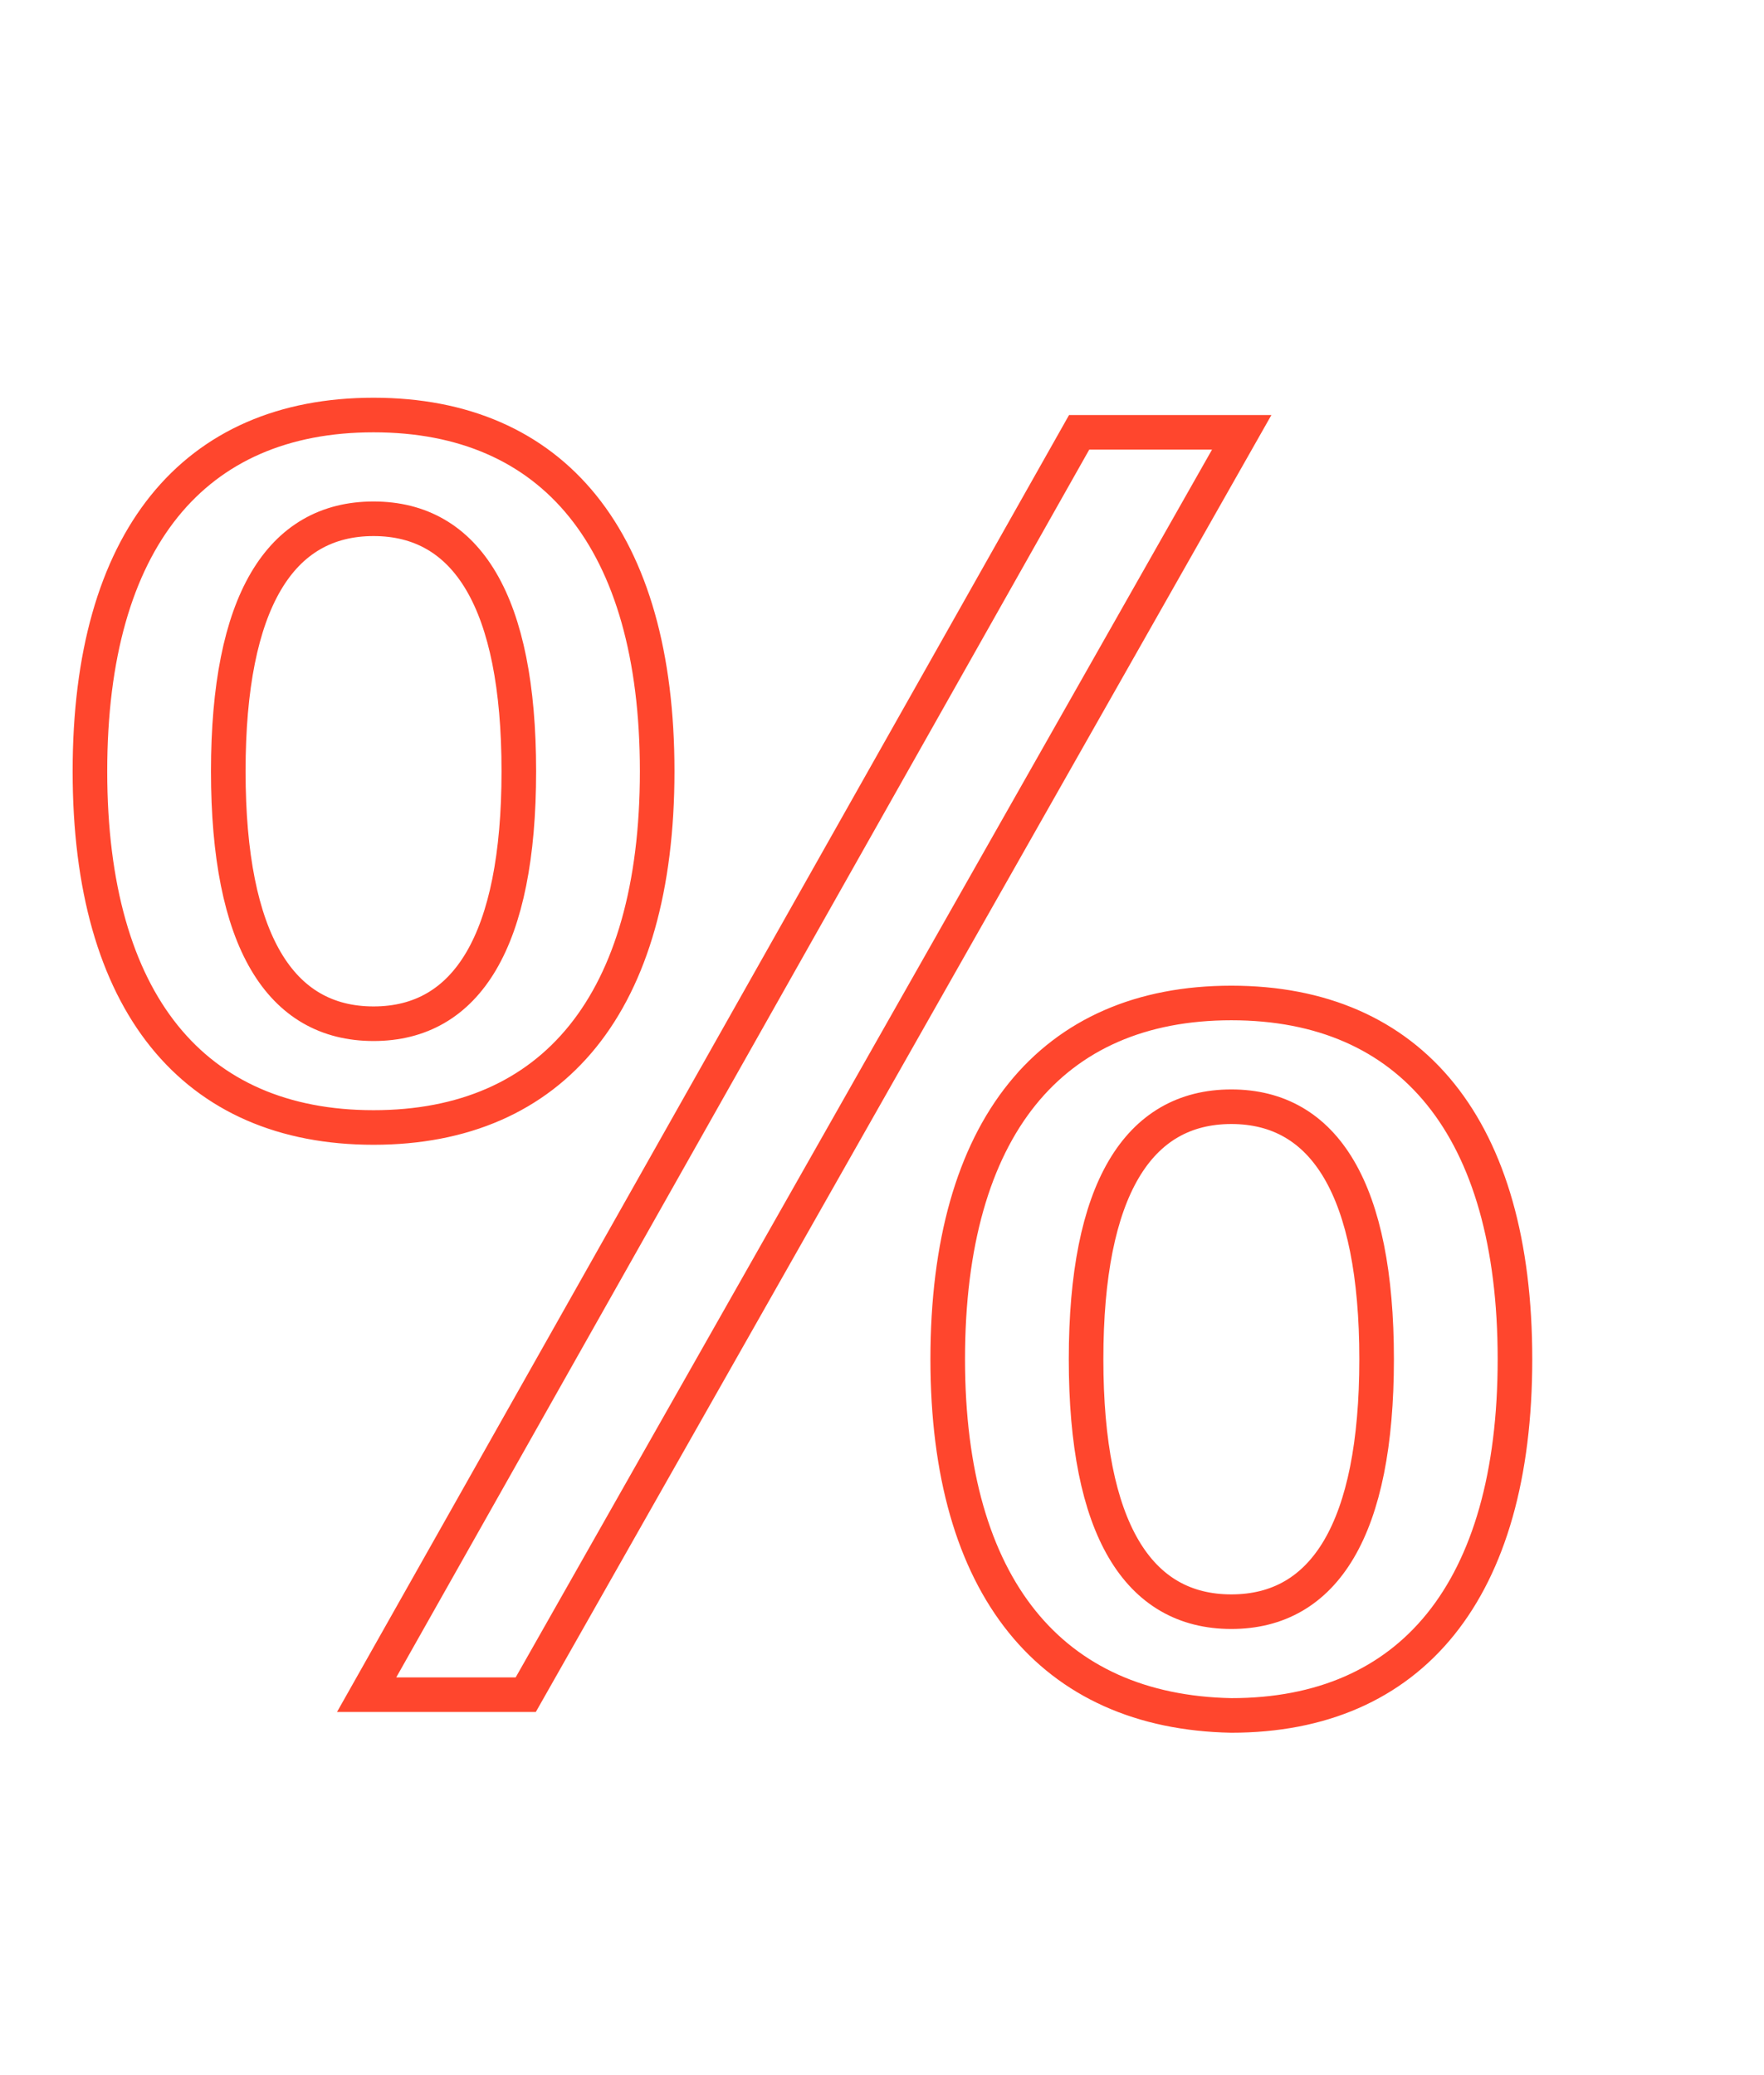
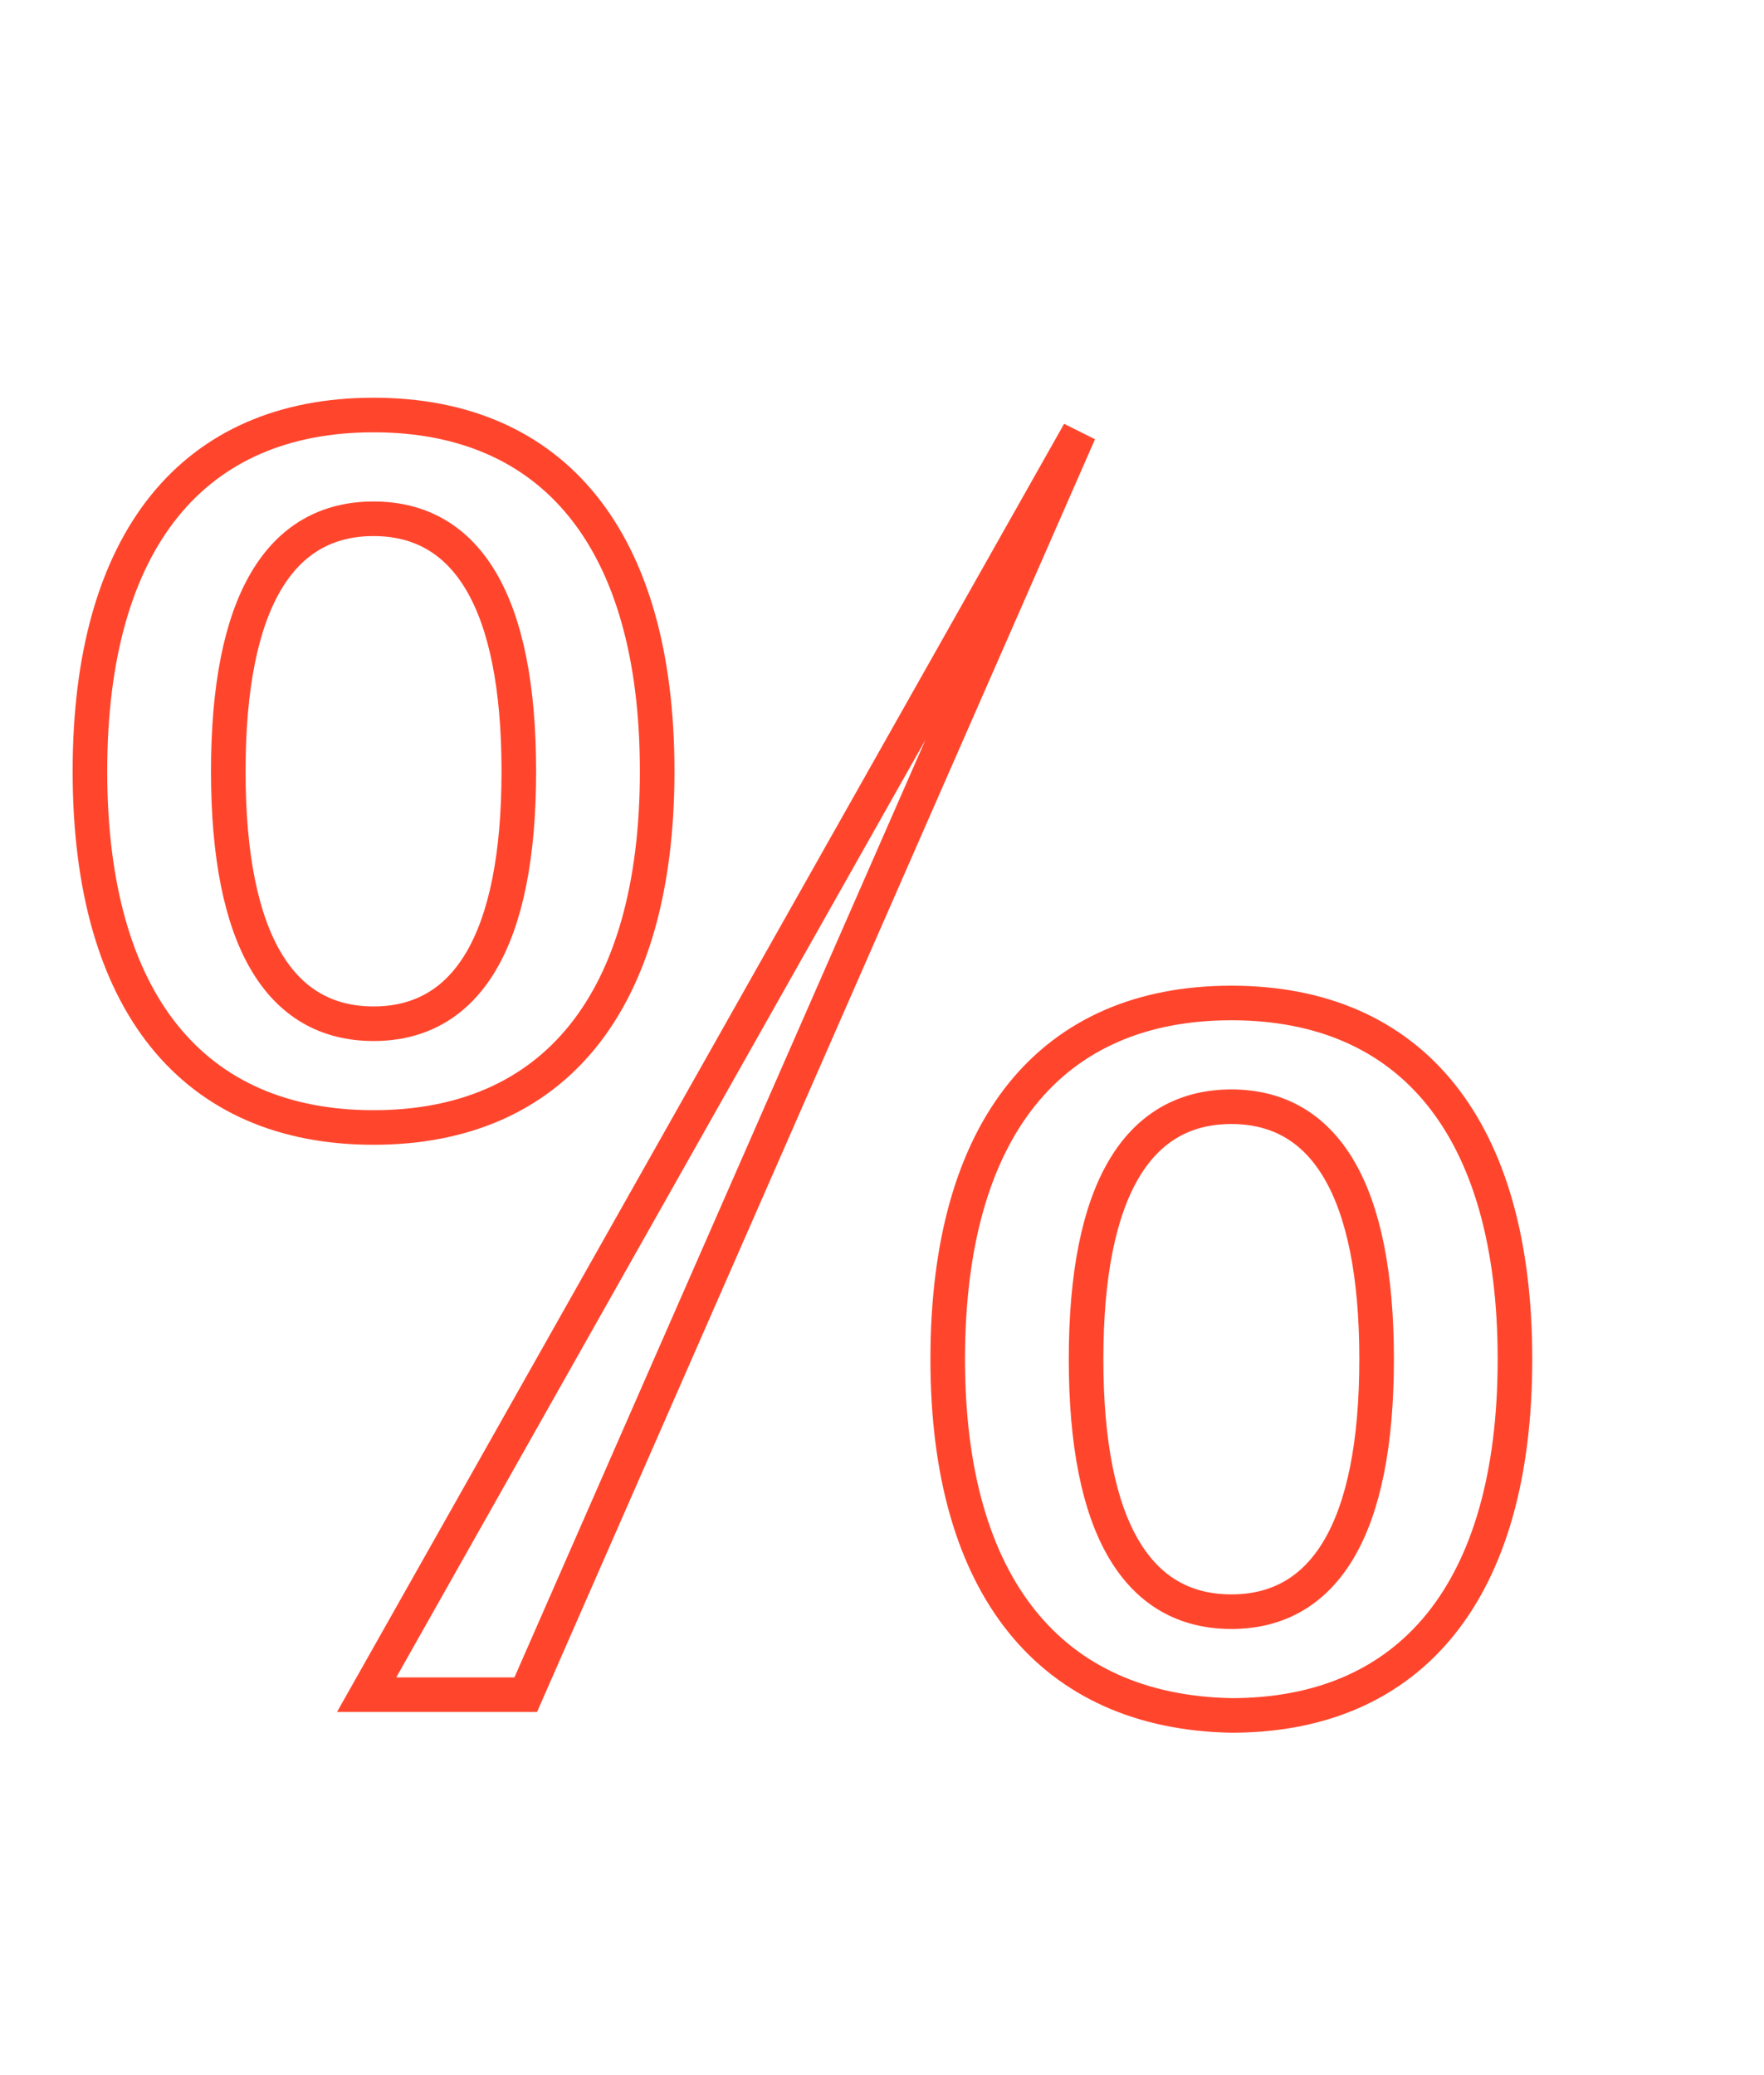
<svg xmlns="http://www.w3.org/2000/svg" version="1.1" id="Layer_1" x="0px" y="0px" viewBox="0 0 51 60" style="enable-background:new 0 0 51 60;" xml:space="preserve">
  <style type="text/css">
	.st0{enable-background:new    ;}
	.st1{fill:none;stroke:#FF462D;}
</style>
  <g class="st0">
-     <path class="st1" d="M2.6,22.3c0-6.7,3-10.3,8.2-10.3S19,15.6,19,22.3s-3,10.3-8.2,10.3S2.6,29,2.6,22.3z M15,22.3   c0-4.9-1.5-7.3-4.2-7.3s-4.2,2.4-4.2,7.3s1.5,7.3,4.2,7.3S15,27.2,15,22.3z M10.6,49l20.6-36.5h4.7L15.2,49H10.6z M27.4,39.3   c0-6.7,3-10.3,8.2-10.3c5.2,0,8.2,3.6,8.2,10.3c0,6.7-3,10.3-8.2,10.3C30.4,49.5,27.4,45.9,27.4,39.3z M39.8,39.3   c0-4.9-1.5-7.3-4.2-7.3s-4.2,2.4-4.2,7.3s1.5,7.3,4.2,7.3S39.8,44.2,39.8,39.3z" />
+     <path class="st1" d="M2.6,22.3c0-6.7,3-10.3,8.2-10.3S19,15.6,19,22.3s-3,10.3-8.2,10.3S2.6,29,2.6,22.3z M15,22.3   c0-4.9-1.5-7.3-4.2-7.3s-4.2,2.4-4.2,7.3s1.5,7.3,4.2,7.3S15,27.2,15,22.3z M10.6,49l20.6-36.5L15.2,49H10.6z M27.4,39.3   c0-6.7,3-10.3,8.2-10.3c5.2,0,8.2,3.6,8.2,10.3c0,6.7-3,10.3-8.2,10.3C30.4,49.5,27.4,45.9,27.4,39.3z M39.8,39.3   c0-4.9-1.5-7.3-4.2-7.3s-4.2,2.4-4.2,7.3s1.5,7.3,4.2,7.3S39.8,44.2,39.8,39.3z" />
  </g>
</svg>